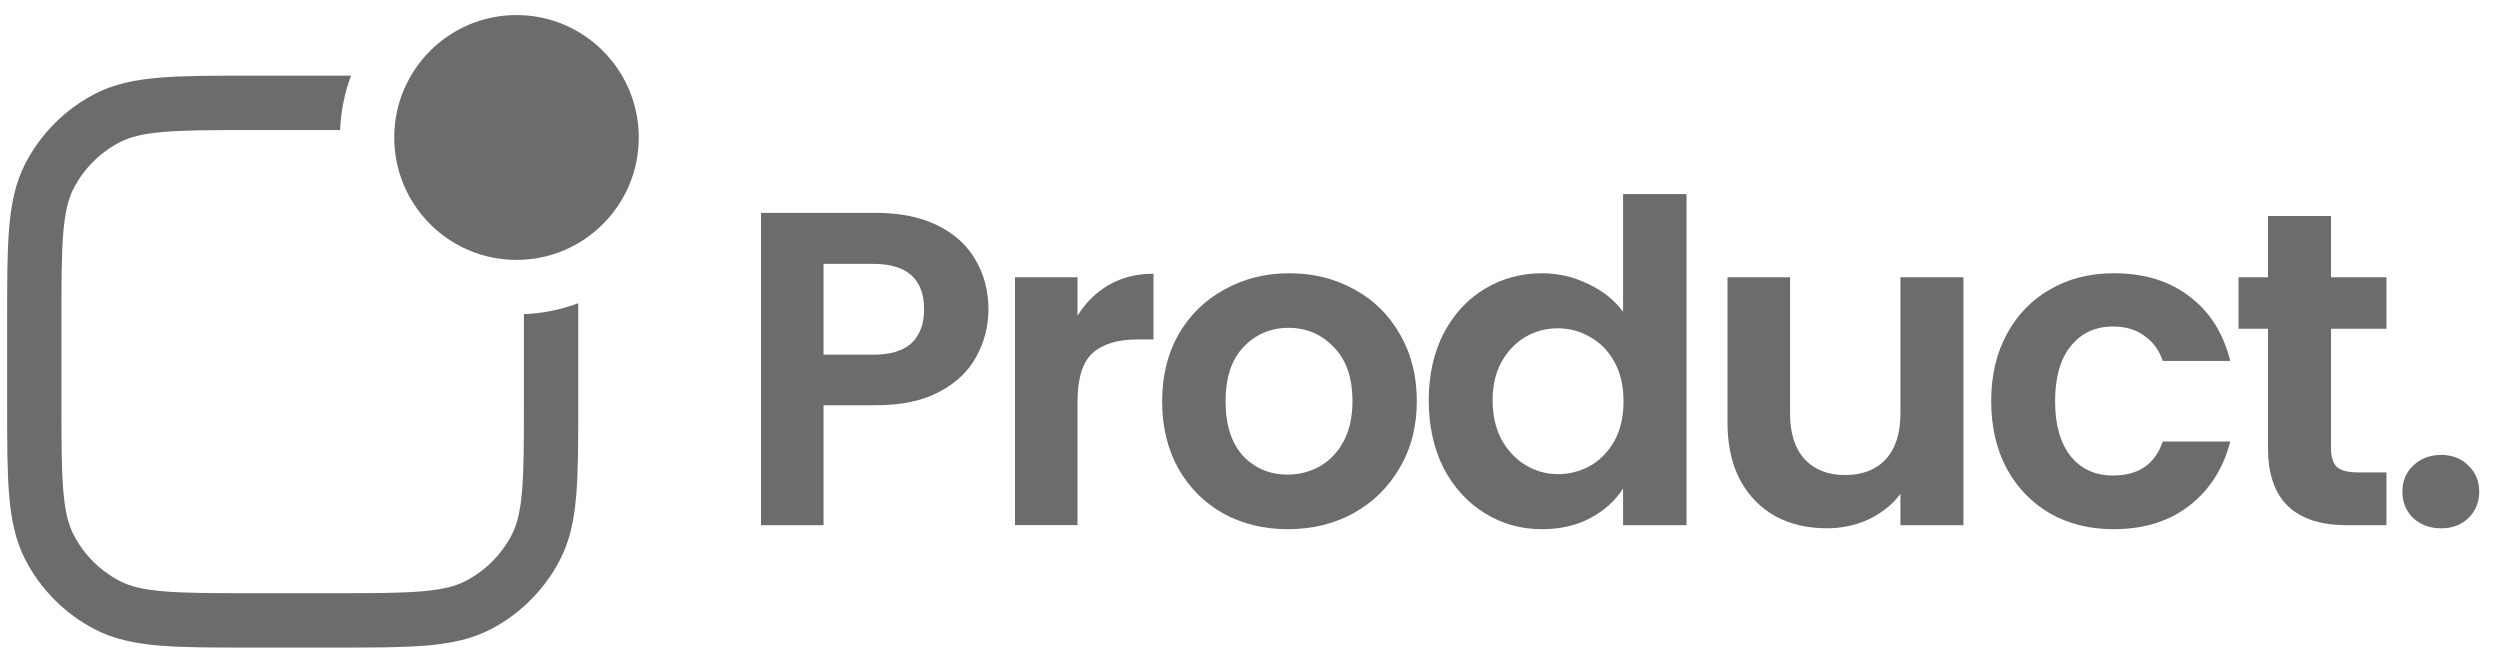
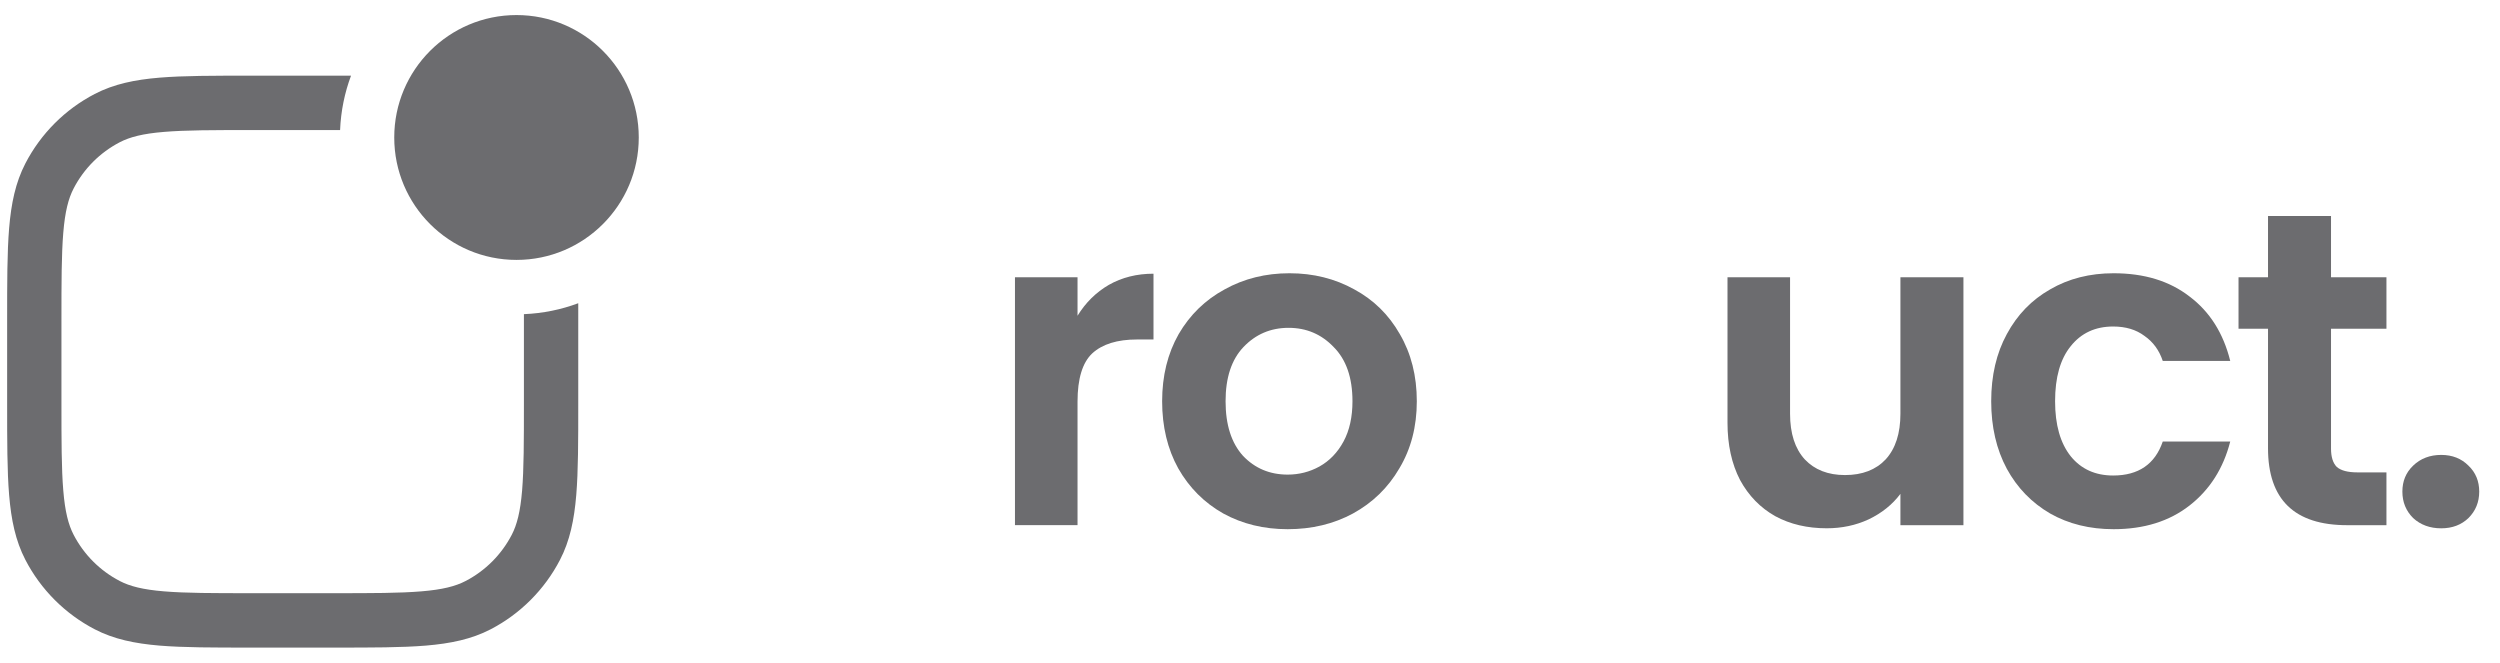
<svg xmlns="http://www.w3.org/2000/svg" width="83" height="22" viewBox="0 0 83 22" fill="none">
  <path d="M13.089 4.565C13.089 2.32 14.906 0.5 17.148 0.5C19.389 0.5 21.207 2.32 21.207 4.565C21.207 6.809 19.389 8.629 17.148 8.629C14.906 8.629 13.089 6.809 13.089 4.565Z" fill="#6C6C6F" />
  <path d="M17.394 10.43V13.355C17.394 14.651 17.393 15.568 17.334 16.284C17.275 16.989 17.165 17.419 16.99 17.756C16.649 18.412 16.115 18.948 15.459 19.289C15.123 19.464 14.694 19.575 13.989 19.633C13.274 19.693 12.359 19.694 11.065 19.694H8.37C7.076 19.694 6.16 19.693 5.445 19.633C4.741 19.575 4.312 19.464 3.975 19.289C3.32 18.948 2.785 18.412 2.445 17.756C2.27 17.419 2.159 16.989 2.101 16.284C2.041 15.568 2.04 14.651 2.04 13.355V10.657C2.04 9.361 2.041 8.444 2.101 7.728C2.159 7.022 2.27 6.593 2.445 6.256C2.785 5.599 3.32 5.064 3.975 4.723C4.312 4.548 4.741 4.437 5.445 4.379C6.16 4.319 7.076 4.318 8.37 4.318H11.291C11.317 3.685 11.443 3.078 11.654 2.512H8.33C7.085 2.512 6.094 2.512 5.296 2.578C4.478 2.646 3.781 2.789 3.144 3.12C2.159 3.632 1.356 4.437 0.844 5.423C0.513 6.061 0.371 6.759 0.303 7.578C0.237 8.378 0.237 9.37 0.237 10.616V13.395C0.237 14.642 0.237 15.634 0.303 16.433C0.371 17.253 0.513 17.951 0.844 18.589C1.356 19.575 2.159 20.379 3.144 20.892C3.781 21.223 4.478 21.365 5.296 21.434C6.094 21.5 7.085 21.5 8.33 21.5H11.105C12.35 21.5 13.34 21.5 14.139 21.434C14.957 21.365 15.654 21.223 16.291 20.892C17.276 20.379 18.079 19.575 18.591 18.589C18.922 17.951 19.064 17.253 19.132 16.433C19.198 15.634 19.198 14.642 19.198 13.396V10.067C18.633 10.278 18.026 10.404 17.394 10.43Z" fill="#6C6C6F" />
-   <path d="M32.816 10.275C32.816 10.83 32.683 11.35 32.416 11.835C32.158 12.32 31.748 12.712 31.184 13.009C30.631 13.306 29.928 13.454 29.078 13.454H27.342V17.436H25.266V7.067H29.078C29.879 7.067 30.561 7.205 31.125 7.483C31.689 7.76 32.109 8.141 32.386 8.627C32.673 9.112 32.816 9.661 32.816 10.275ZM28.989 11.776C29.562 11.776 29.988 11.647 30.265 11.389C30.542 11.122 30.68 10.751 30.68 10.275C30.68 9.265 30.116 8.76 28.989 8.76H27.342V11.776H28.989Z" fill="#6C6C6F" />
  <path d="M35.774 10.483C36.041 10.048 36.387 9.706 36.813 9.458C37.248 9.211 37.742 9.087 38.296 9.087V11.271H37.747C37.094 11.271 36.6 11.424 36.264 11.731C35.937 12.038 35.774 12.573 35.774 13.335V17.435H33.697V9.206H35.774V10.483Z" fill="#6C6C6F" />
  <path d="M42.751 17.569C41.96 17.569 41.248 17.396 40.615 17.049C39.982 16.692 39.483 16.193 39.117 15.549C38.761 14.905 38.583 14.162 38.583 13.321C38.583 12.479 38.766 11.736 39.132 11.092C39.507 10.449 40.017 9.954 40.659 9.607C41.302 9.25 42.019 9.072 42.81 9.072C43.601 9.072 44.318 9.25 44.961 9.607C45.604 9.954 46.108 10.449 46.474 11.092C46.85 11.736 47.038 12.479 47.038 13.321C47.038 14.162 46.845 14.905 46.459 15.549C46.084 16.193 45.569 16.692 44.917 17.049C44.274 17.396 43.552 17.569 42.751 17.569ZM42.751 15.757C43.127 15.757 43.478 15.668 43.804 15.489C44.14 15.301 44.407 15.024 44.605 14.658C44.803 14.291 44.902 13.846 44.902 13.321C44.902 12.538 44.694 11.939 44.279 11.523C43.873 11.097 43.374 10.884 42.781 10.884C42.187 10.884 41.688 11.097 41.282 11.523C40.887 11.939 40.689 12.538 40.689 13.321C40.689 14.103 40.882 14.707 41.267 15.133C41.663 15.549 42.157 15.757 42.751 15.757Z" fill="#6C6C6F" />
-   <path d="M47.434 13.291C47.434 12.459 47.597 11.721 47.923 11.078C48.26 10.434 48.714 9.939 49.288 9.592C49.862 9.245 50.499 9.072 51.201 9.072C51.736 9.072 52.245 9.191 52.729 9.429C53.214 9.656 53.6 9.963 53.886 10.35V6.443H55.993V17.436H53.886V16.217C53.629 16.623 53.268 16.95 52.803 17.198C52.339 17.445 51.8 17.569 51.187 17.569C50.494 17.569 49.862 17.391 49.288 17.034C48.714 16.678 48.26 16.178 47.923 15.534C47.597 14.88 47.434 14.133 47.434 13.291ZM53.901 13.321C53.901 12.816 53.802 12.385 53.605 12.028C53.407 11.662 53.14 11.385 52.803 11.196C52.467 10.998 52.106 10.899 51.721 10.899C51.335 10.899 50.979 10.993 50.653 11.181C50.326 11.37 50.059 11.647 49.852 12.013C49.654 12.37 49.555 12.796 49.555 13.291C49.555 13.786 49.654 14.222 49.852 14.598C50.059 14.964 50.326 15.247 50.653 15.445C50.989 15.643 51.345 15.742 51.721 15.742C52.106 15.742 52.467 15.648 52.803 15.46C53.14 15.262 53.407 14.984 53.605 14.628C53.802 14.261 53.901 13.826 53.901 13.321Z" fill="#6C6C6F" />
  <path d="M65.186 9.206V17.436H63.094V16.396C62.827 16.752 62.476 17.034 62.041 17.242C61.615 17.44 61.151 17.539 60.646 17.539C60.004 17.539 59.435 17.406 58.94 17.138C58.446 16.861 58.055 16.46 57.769 15.935C57.492 15.4 57.353 14.766 57.353 14.034V9.206H59.43V13.736C59.43 14.39 59.593 14.895 59.919 15.252C60.246 15.598 60.691 15.772 61.254 15.772C61.828 15.772 62.278 15.598 62.604 15.252C62.931 14.895 63.094 14.39 63.094 13.736V9.206H65.186Z" fill="#6C6C6F" />
  <path d="M66.108 13.321C66.108 12.469 66.281 11.726 66.627 11.092C66.973 10.449 67.453 9.954 68.066 9.607C68.679 9.25 69.381 9.072 70.172 9.072C71.191 9.072 72.031 9.33 72.694 9.845C73.366 10.35 73.816 11.063 74.044 11.984H71.804C71.685 11.627 71.482 11.35 71.196 11.152C70.919 10.944 70.573 10.84 70.157 10.84C69.564 10.84 69.094 11.058 68.748 11.493C68.402 11.919 68.229 12.528 68.229 13.321C68.229 14.103 68.402 14.712 68.748 15.148C69.094 15.574 69.564 15.787 70.157 15.787C70.998 15.787 71.547 15.41 71.804 14.658H74.044C73.816 15.549 73.366 16.257 72.694 16.782C72.022 17.307 71.181 17.569 70.172 17.569C69.381 17.569 68.679 17.396 68.066 17.049C67.453 16.692 66.973 16.198 66.627 15.564C66.281 14.92 66.108 14.172 66.108 13.321Z" fill="#6C6C6F" />
  <path d="M77.39 10.914V14.895C77.39 15.172 77.454 15.376 77.583 15.504C77.721 15.623 77.949 15.683 78.265 15.683H79.23V17.436H77.924C76.174 17.436 75.298 16.584 75.298 14.88V10.914H74.319V9.206H75.298V7.171H77.39V9.206H79.23V10.914H77.39Z" fill="#6C6C6F" />
  <path d="M81.049 17.54C80.674 17.54 80.362 17.426 80.115 17.198C79.877 16.96 79.759 16.668 79.759 16.321C79.759 15.975 79.877 15.688 80.115 15.46C80.362 15.222 80.674 15.103 81.049 15.103C81.415 15.103 81.717 15.222 81.954 15.46C82.192 15.688 82.31 15.975 82.31 16.321C82.31 16.668 82.192 16.96 81.954 17.198C81.717 17.426 81.415 17.54 81.049 17.54Z" fill="#6C6C6F" />
</svg>